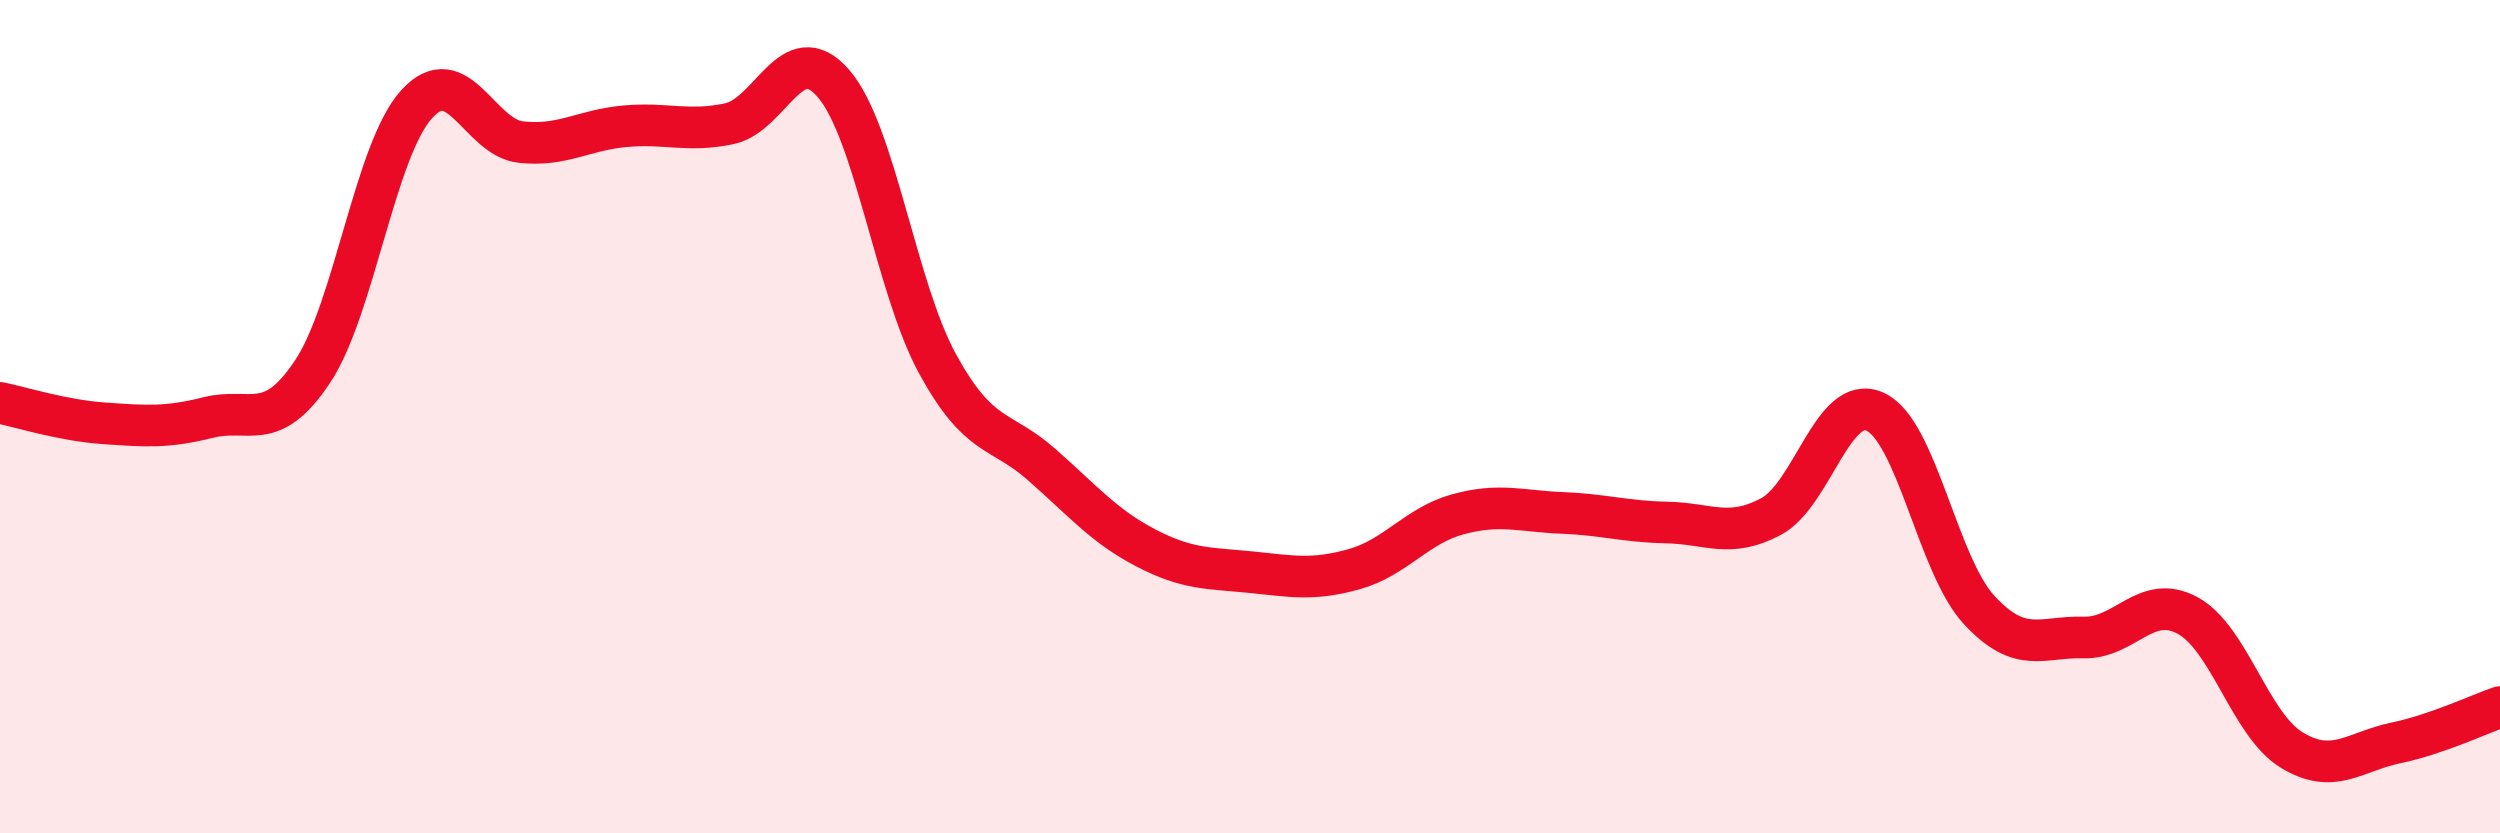
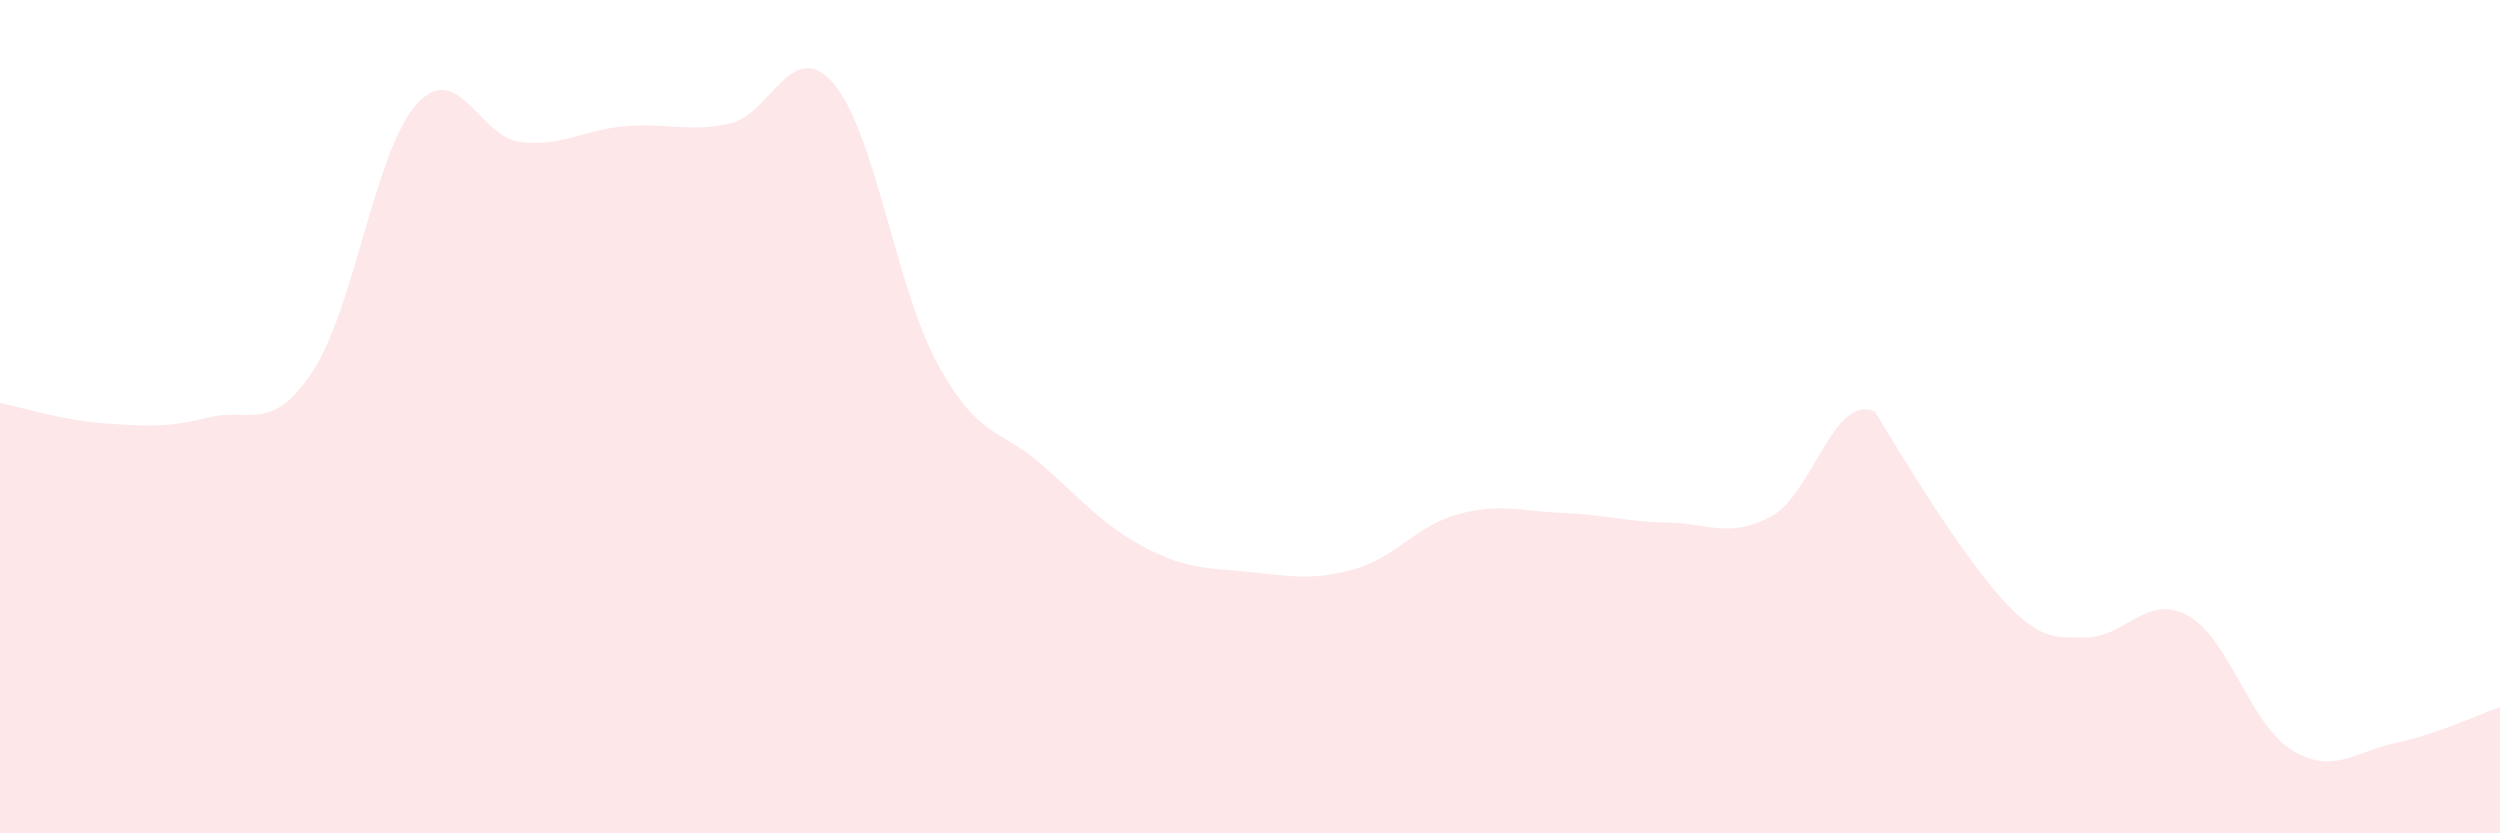
<svg xmlns="http://www.w3.org/2000/svg" width="60" height="20" viewBox="0 0 60 20">
-   <path d="M 0,9.67 C 0.5,9.77 1.5,10.09 2.5,10.16 C 3.5,10.23 4,10.27 5,10.02 C 6,9.77 6.5,10.42 7.5,8.92 C 8.5,7.42 9,3.6 10,2.5 C 11,1.4 11.5,3.3 12.5,3.41 C 13.5,3.52 14,3.12 15,3.03 C 16,2.94 16.5,3.18 17.5,2.97 C 18.5,2.76 19,0.85 20,2 C 21,3.15 21.5,6.9 22.5,8.73 C 23.5,10.56 24,10.27 25,11.15 C 26,12.03 26.5,12.63 27.5,13.15 C 28.5,13.67 29,13.63 30,13.73 C 31,13.83 31.5,13.94 32.5,13.66 C 33.5,13.38 34,12.61 35,12.34 C 36,12.07 36.5,12.27 37.5,12.31 C 38.5,12.35 39,12.52 40,12.54 C 41,12.56 41.5,12.93 42.5,12.4 C 43.5,11.87 44,9.43 45,9.88 C 46,10.33 46.5,13.56 47.5,14.64 C 48.5,15.72 49,15.27 50,15.3 C 51,15.33 51.5,14.23 52.5,14.77 C 53.5,15.31 54,17.39 55,18 C 56,18.61 56.5,18.04 57.5,17.83 C 58.5,17.62 59.5,17.14 60,16.97L60 20L0 20Z" fill="#EB0A25" opacity="0.1" stroke-linecap="round" stroke-linejoin="round" />
-   <path d="M 0,9.67 C 0.5,9.77 1.5,10.09 2.5,10.16 C 3.5,10.23 4,10.27 5,10.02 C 6,9.77 6.5,10.42 7.5,8.92 C 8.5,7.42 9,3.6 10,2.5 C 11,1.4 11.5,3.3 12.5,3.41 C 13.5,3.52 14,3.12 15,3.03 C 16,2.94 16.5,3.18 17.5,2.97 C 18.5,2.76 19,0.85 20,2 C 21,3.15 21.5,6.9 22.5,8.73 C 23.5,10.56 24,10.27 25,11.15 C 26,12.03 26.5,12.63 27.5,13.15 C 28.5,13.67 29,13.63 30,13.73 C 31,13.83 31.5,13.94 32.5,13.66 C 33.5,13.38 34,12.61 35,12.34 C 36,12.07 36.5,12.27 37.5,12.31 C 38.5,12.35 39,12.52 40,12.54 C 41,12.56 41.5,12.93 42.5,12.4 C 43.5,11.87 44,9.43 45,9.88 C 46,10.33 46.5,13.56 47.5,14.64 C 48.5,15.72 49,15.27 50,15.3 C 51,15.33 51.5,14.23 52.5,14.77 C 53.5,15.31 54,17.39 55,18 C 56,18.61 56.5,18.04 57.5,17.83 C 58.5,17.62 59.5,17.14 60,16.97" stroke="#EB0A25" stroke-width="1" fill="none" stroke-linecap="round" stroke-linejoin="round" />
+   <path d="M 0,9.67 C 0.5,9.77 1.5,10.09 2.5,10.16 C 3.5,10.23 4,10.27 5,10.02 C 6,9.77 6.5,10.42 7.5,8.92 C 8.5,7.42 9,3.6 10,2.5 C 11,1.4 11.5,3.3 12.5,3.41 C 13.5,3.52 14,3.12 15,3.03 C 16,2.94 16.5,3.18 17.5,2.97 C 18.5,2.76 19,0.85 20,2 C 21,3.15 21.5,6.9 22.5,8.73 C 23.5,10.56 24,10.27 25,11.15 C 26,12.03 26.5,12.63 27.5,13.15 C 28.5,13.67 29,13.63 30,13.73 C 31,13.83 31.5,13.94 32.5,13.66 C 33.5,13.38 34,12.61 35,12.34 C 36,12.07 36.5,12.27 37.5,12.31 C 38.5,12.35 39,12.52 40,12.54 C 41,12.56 41.5,12.93 42.5,12.4 C 43.5,11.87 44,9.43 45,9.88 C 48.5,15.72 49,15.27 50,15.3 C 51,15.33 51.5,14.23 52.5,14.77 C 53.5,15.31 54,17.39 55,18 C 56,18.61 56.5,18.04 57.5,17.83 C 58.5,17.62 59.5,17.14 60,16.97L60 20L0 20Z" fill="#EB0A25" opacity="0.1" stroke-linecap="round" stroke-linejoin="round" />
</svg>